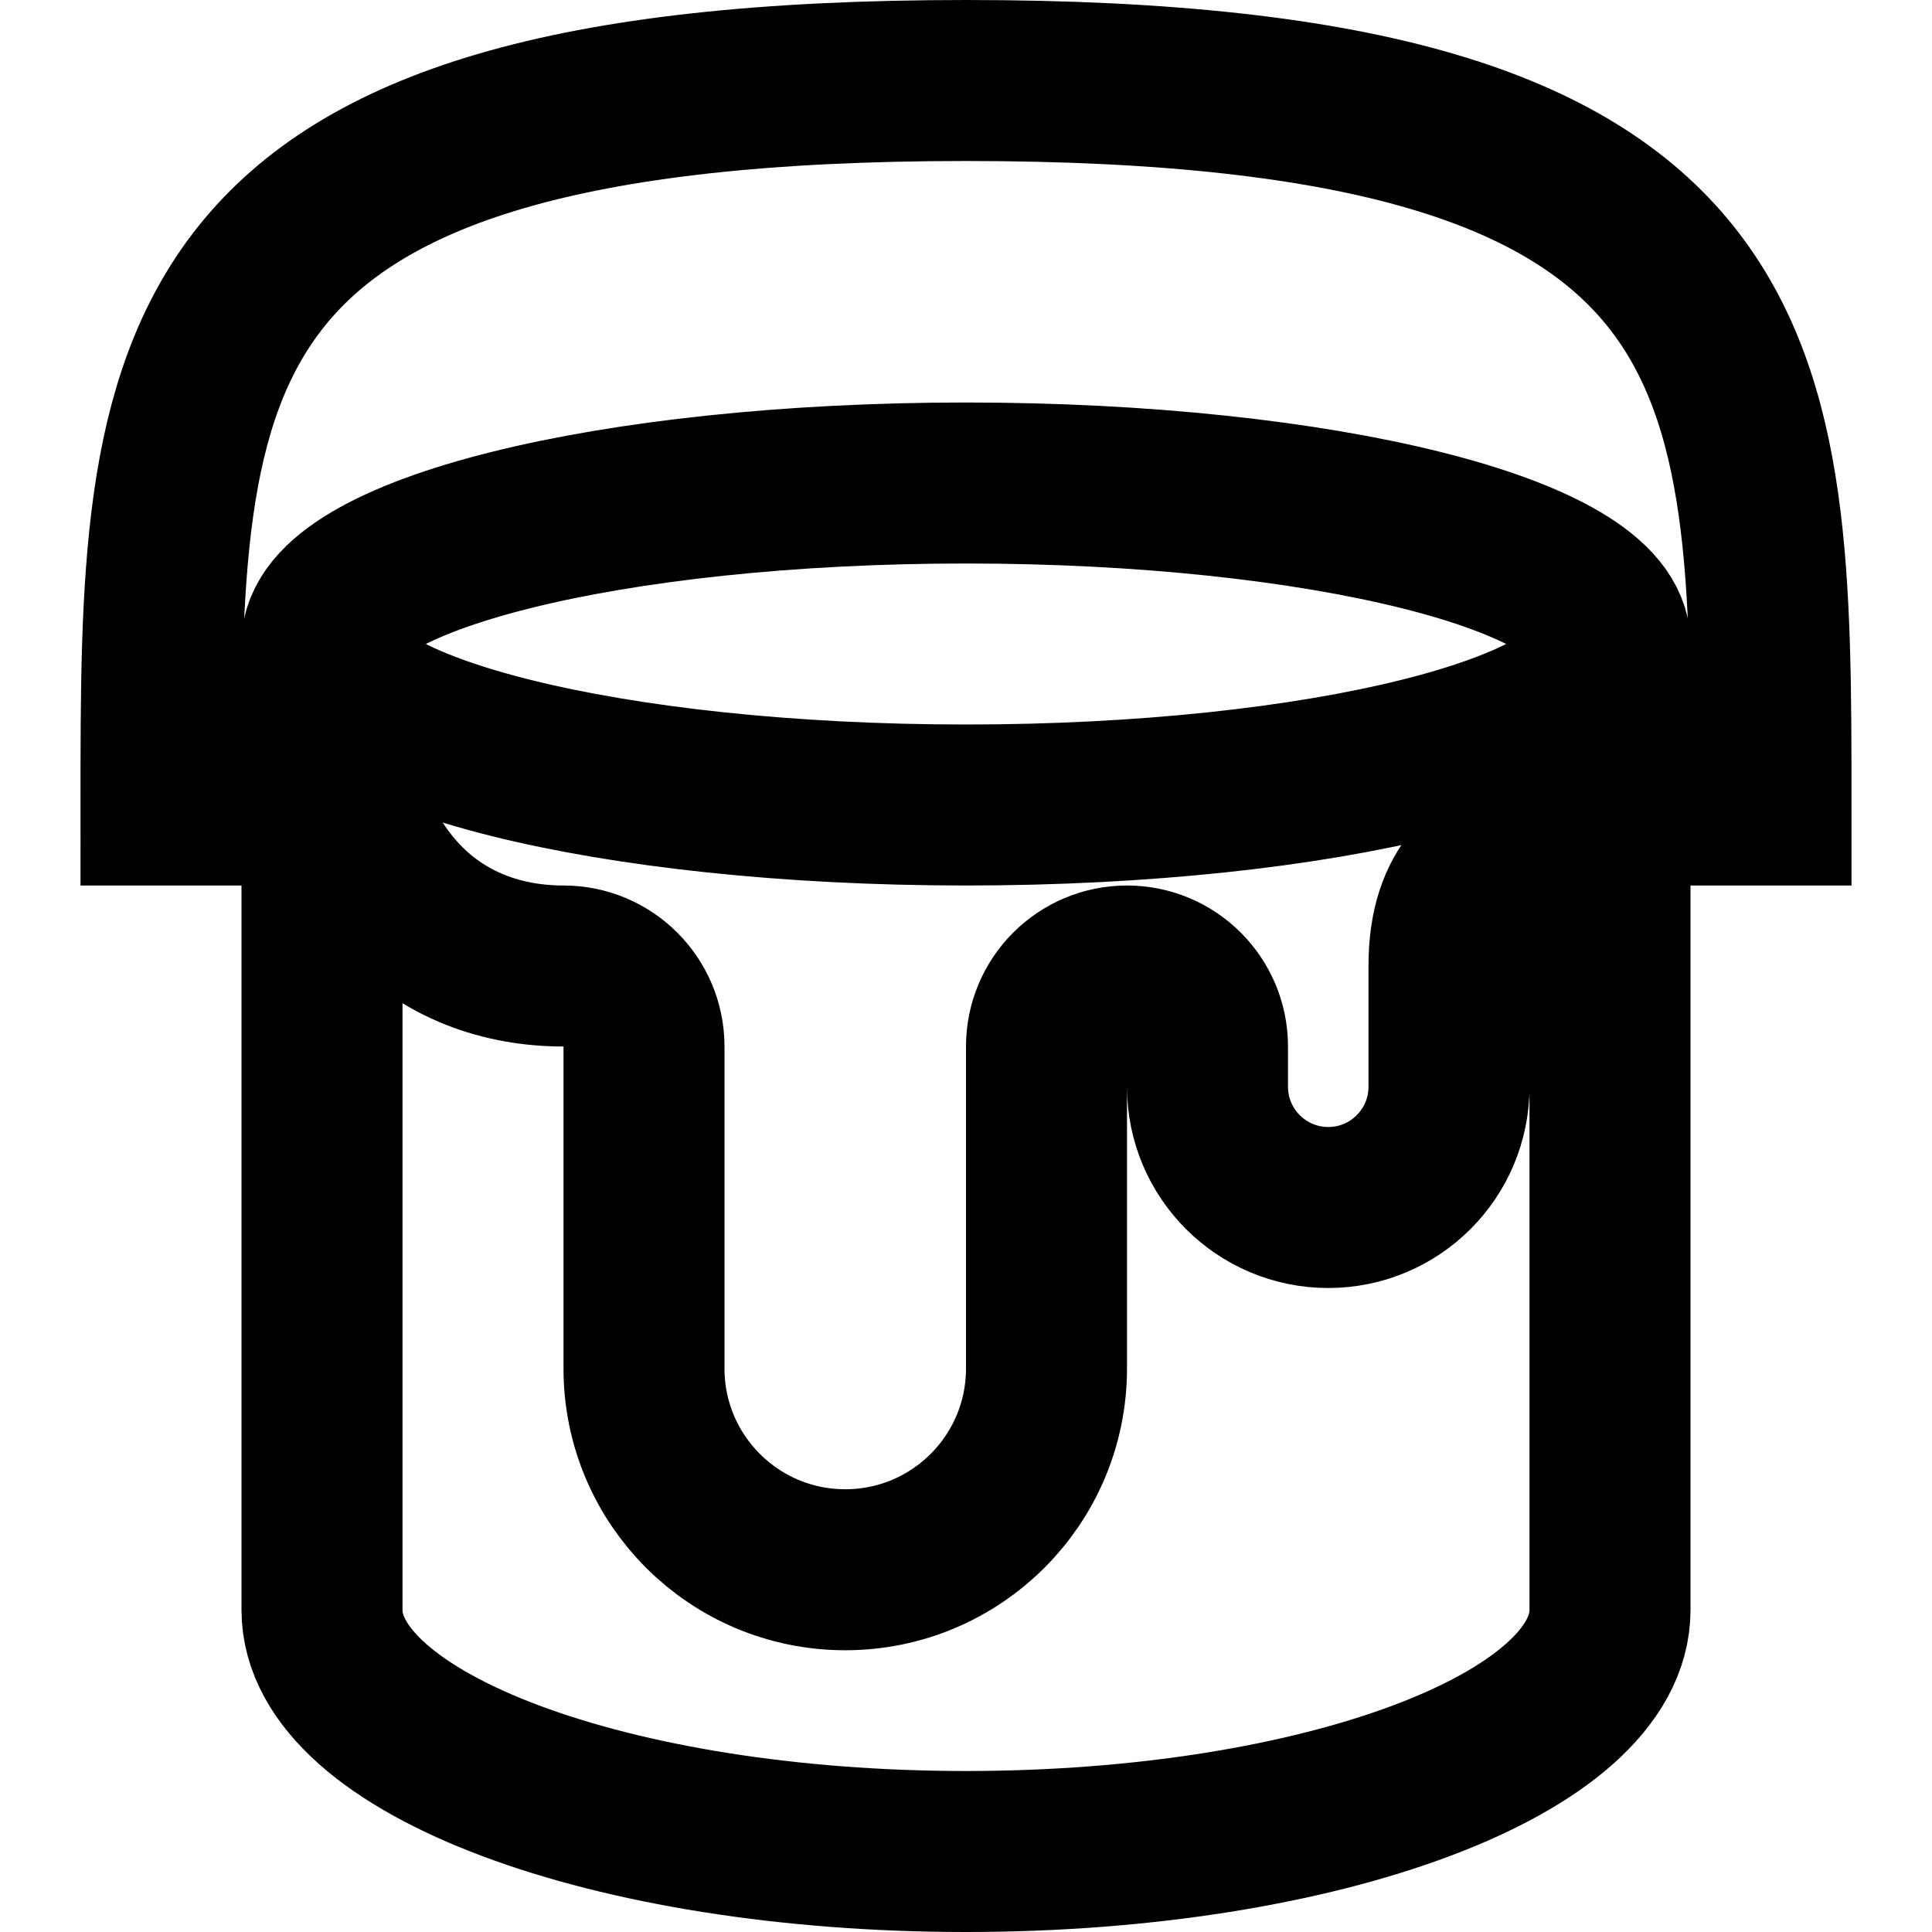
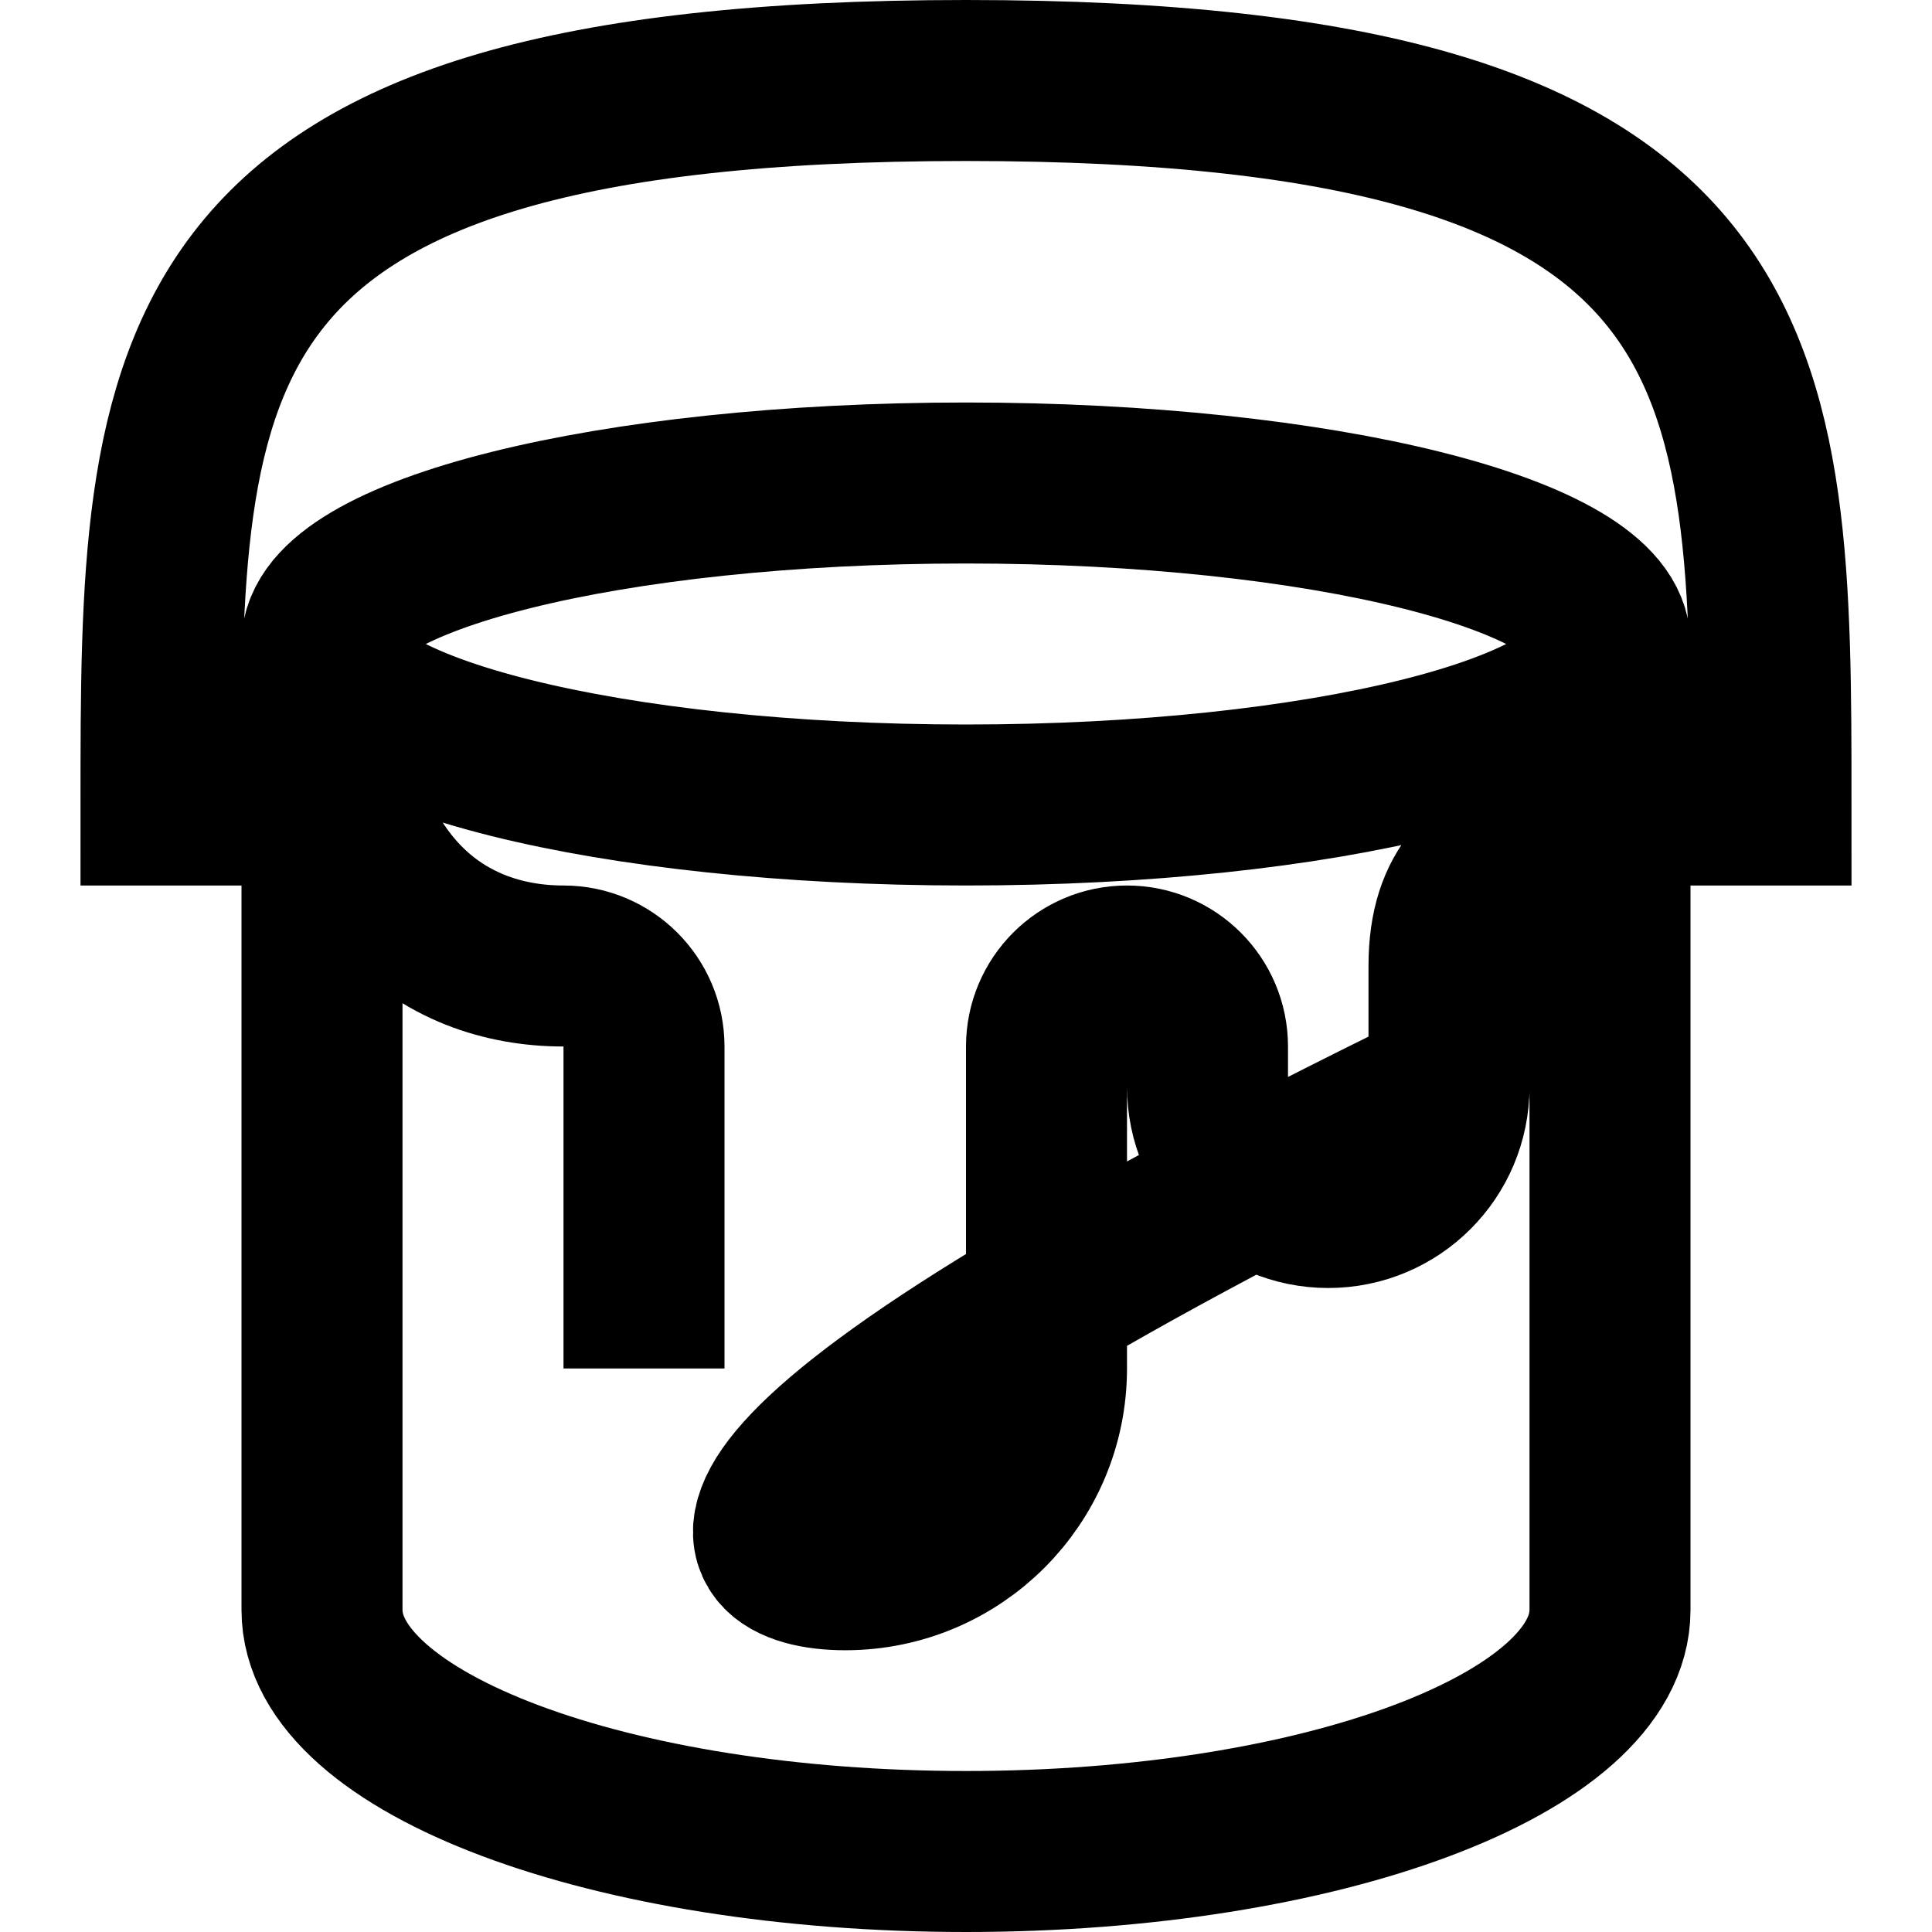
<svg xmlns="http://www.w3.org/2000/svg" width="24" height="24" viewBox="0 0 24 24">
-   <path fill="none" stroke="#000" stroke-width="2" d="M4,10 L2,10 C2,4.477 2,1 12,1 C22,1 22,4.477 22,10 L20,10 M12,10 C16.418,10 20,9.105 20,8 C20,6.895 16.418,6 12,6 C7.582,6 4,6.895 4,8 C4,9.105 7.582,10 12,10 Z M4,20 C4,21.657 7.582,23 12,23 C16.418,23 20,21.657 20,20 M20,8 L20,20 L20,8 Z M4,20 L4,8 L4,20 Z M8,13 L8,17 M13,13 L13,17 M7,12 C5.5,12 4,11 4,8 M18,13.5 C18,13.5 18,14 18,12 C18,10 20,11 20,8 M8,13 C8,12.448 7.552,12 7,12 M13,13 C13,12.448 13.448,12 14,12 C14.552,12 15,12.448 15,13 L15,13.5 M15,13.5 C15,14.328 15.672,15 16.5,15 C17.328,15 18,14.328 18,13.5 M8,17 C8,18.381 9.119,19.5 10.5,19.5 C11.881,19.5 13,18.381 13,17" />
+   <path fill="none" stroke="#000" stroke-width="2" d="M4,10 L2,10 C2,4.477 2,1 12,1 C22,1 22,4.477 22,10 L20,10 M12,10 C16.418,10 20,9.105 20,8 C20,6.895 16.418,6 12,6 C7.582,6 4,6.895 4,8 C4,9.105 7.582,10 12,10 Z M4,20 C4,21.657 7.582,23 12,23 C16.418,23 20,21.657 20,20 M20,8 L20,20 L20,8 Z M4,20 L4,8 L4,20 Z M8,13 L8,17 M13,13 L13,17 M7,12 C5.5,12 4,11 4,8 M18,13.5 C18,13.5 18,14 18,12 C18,10 20,11 20,8 M8,13 C8,12.448 7.552,12 7,12 M13,13 C13,12.448 13.448,12 14,12 C14.552,12 15,12.448 15,13 L15,13.5 M15,13.5 C15,14.328 15.672,15 16.5,15 C17.328,15 18,14.328 18,13.5 C8,18.381 9.119,19.5 10.5,19.5 C11.881,19.5 13,18.381 13,17" />
</svg>